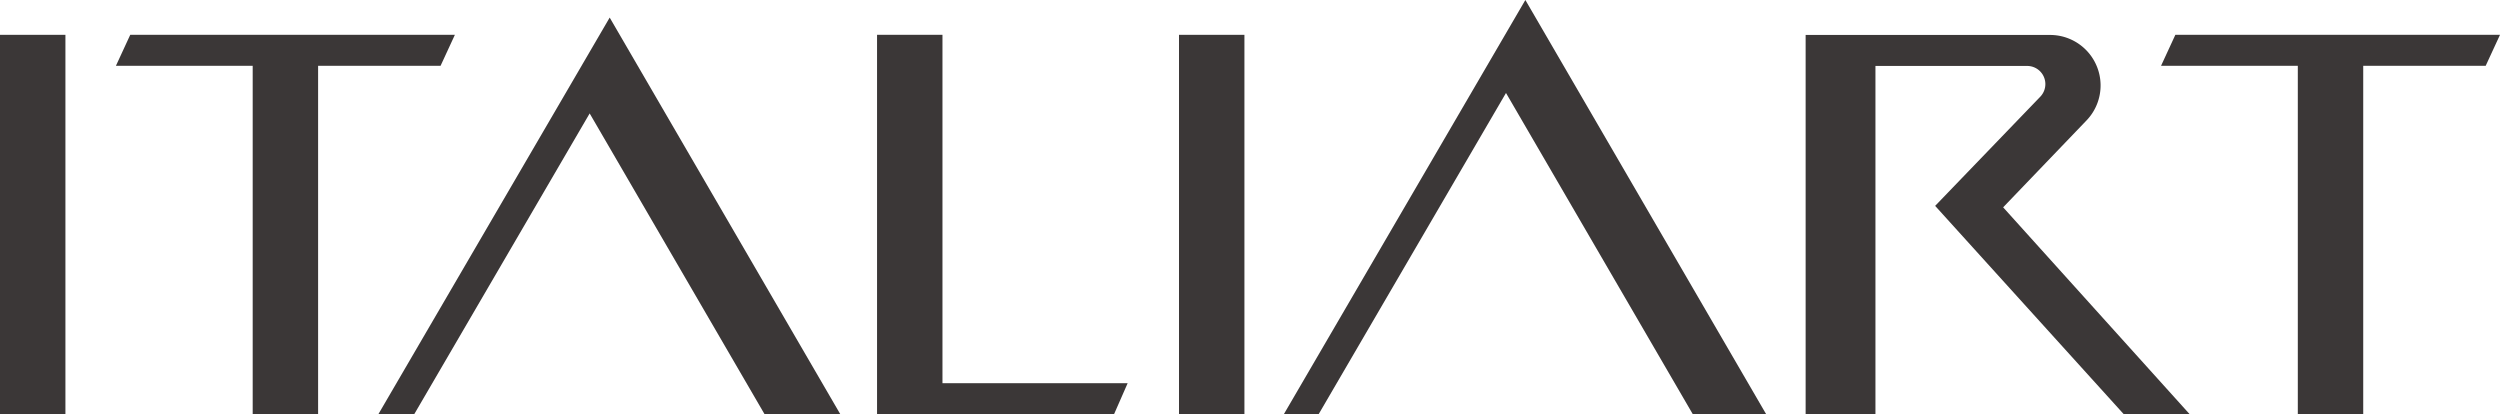
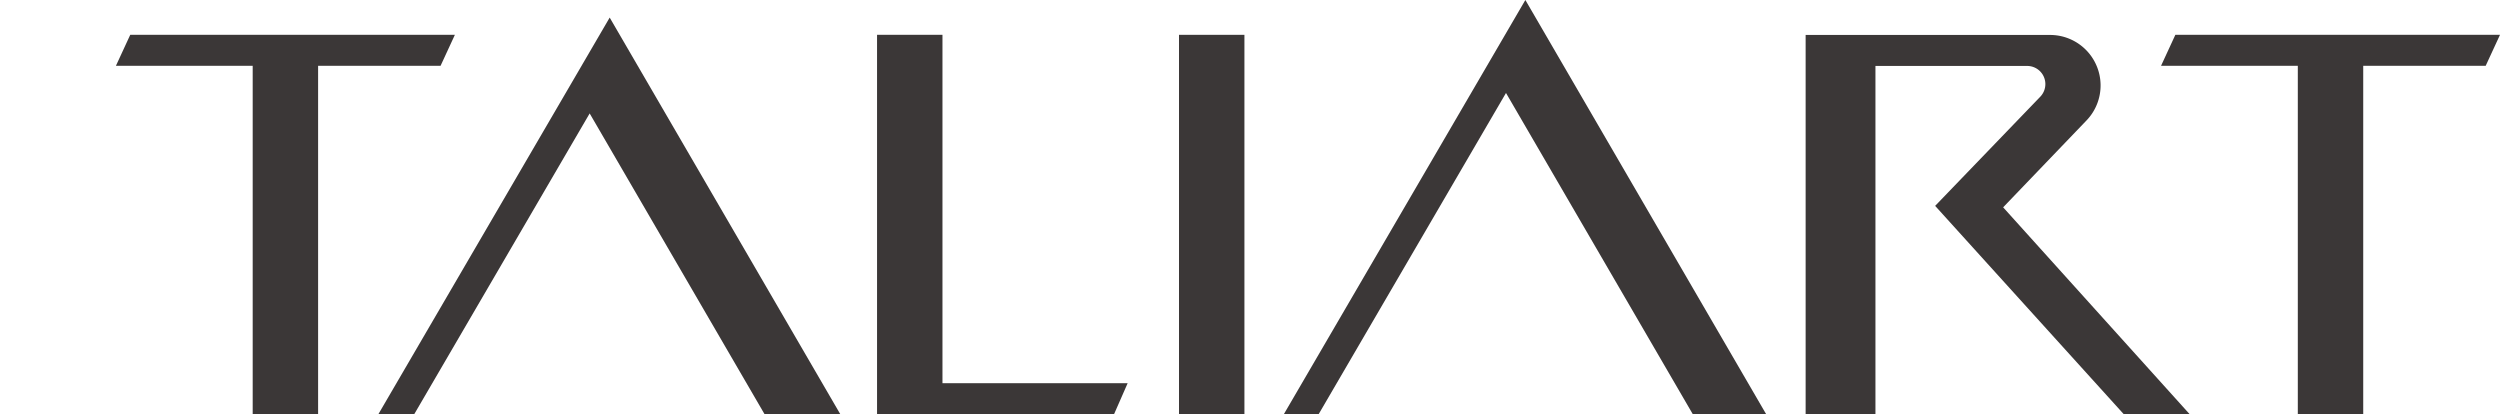
<svg xmlns="http://www.w3.org/2000/svg" width="211.264" height="35" viewBox="0 0 211.264 35">
  <g transform="translate(0)">
    <path d="M319.469,406.623l-1.21,2.619h11.558v29.437h5.528V409.242h10.348l1.21-2.619Z" transform="translate(-308.463 -403.68)" fill="#3b3737" />
    <path d="M362.052,405.029l-19.547,33.515h3.03l14.825-25.415,14.779,25.415h6.4Z" transform="translate(-310.53 -403.544)" fill="#3b3737" />
    <path d="M508.394,406.623l-1.21,2.619h11.558v29.437h5.528V409.242h10.348l1.21-2.619Z" transform="translate(-324.564 -403.68)" fill="#3b3737" />
    <path d="M426.151,438.405h2.941l15.831-27.143,15.785,27.143h6.2l-20.348-35Z" transform="translate(-317.658 -403.405)" fill="#3b3737" />
    <path d="M498.088,413.858a4.268,4.268,0,0,0-3.079-7.224H474.352v32.046h5.9V409.253h12.824a1.535,1.535,0,0,1,1.105,2.6l-8.884,9.224,15.935,17.6H506.8L491.043,421.2Z" transform="translate(-321.766 -403.68)" fill="#3b3737" />
-     <rect width="5.529" height="32.057" transform="translate(0 2.943)" fill="#3b3737" />
    <path d="M394.1,406.623h-5.529v32.057H408.6l1.149-2.618H394.1Z" transform="translate(-314.456 -403.68)" fill="#3b3737" />
    <rect width="5.529" height="32.057" transform="translate(99.632 2.943)" fill="#3b3737" />
  </g>
</svg>